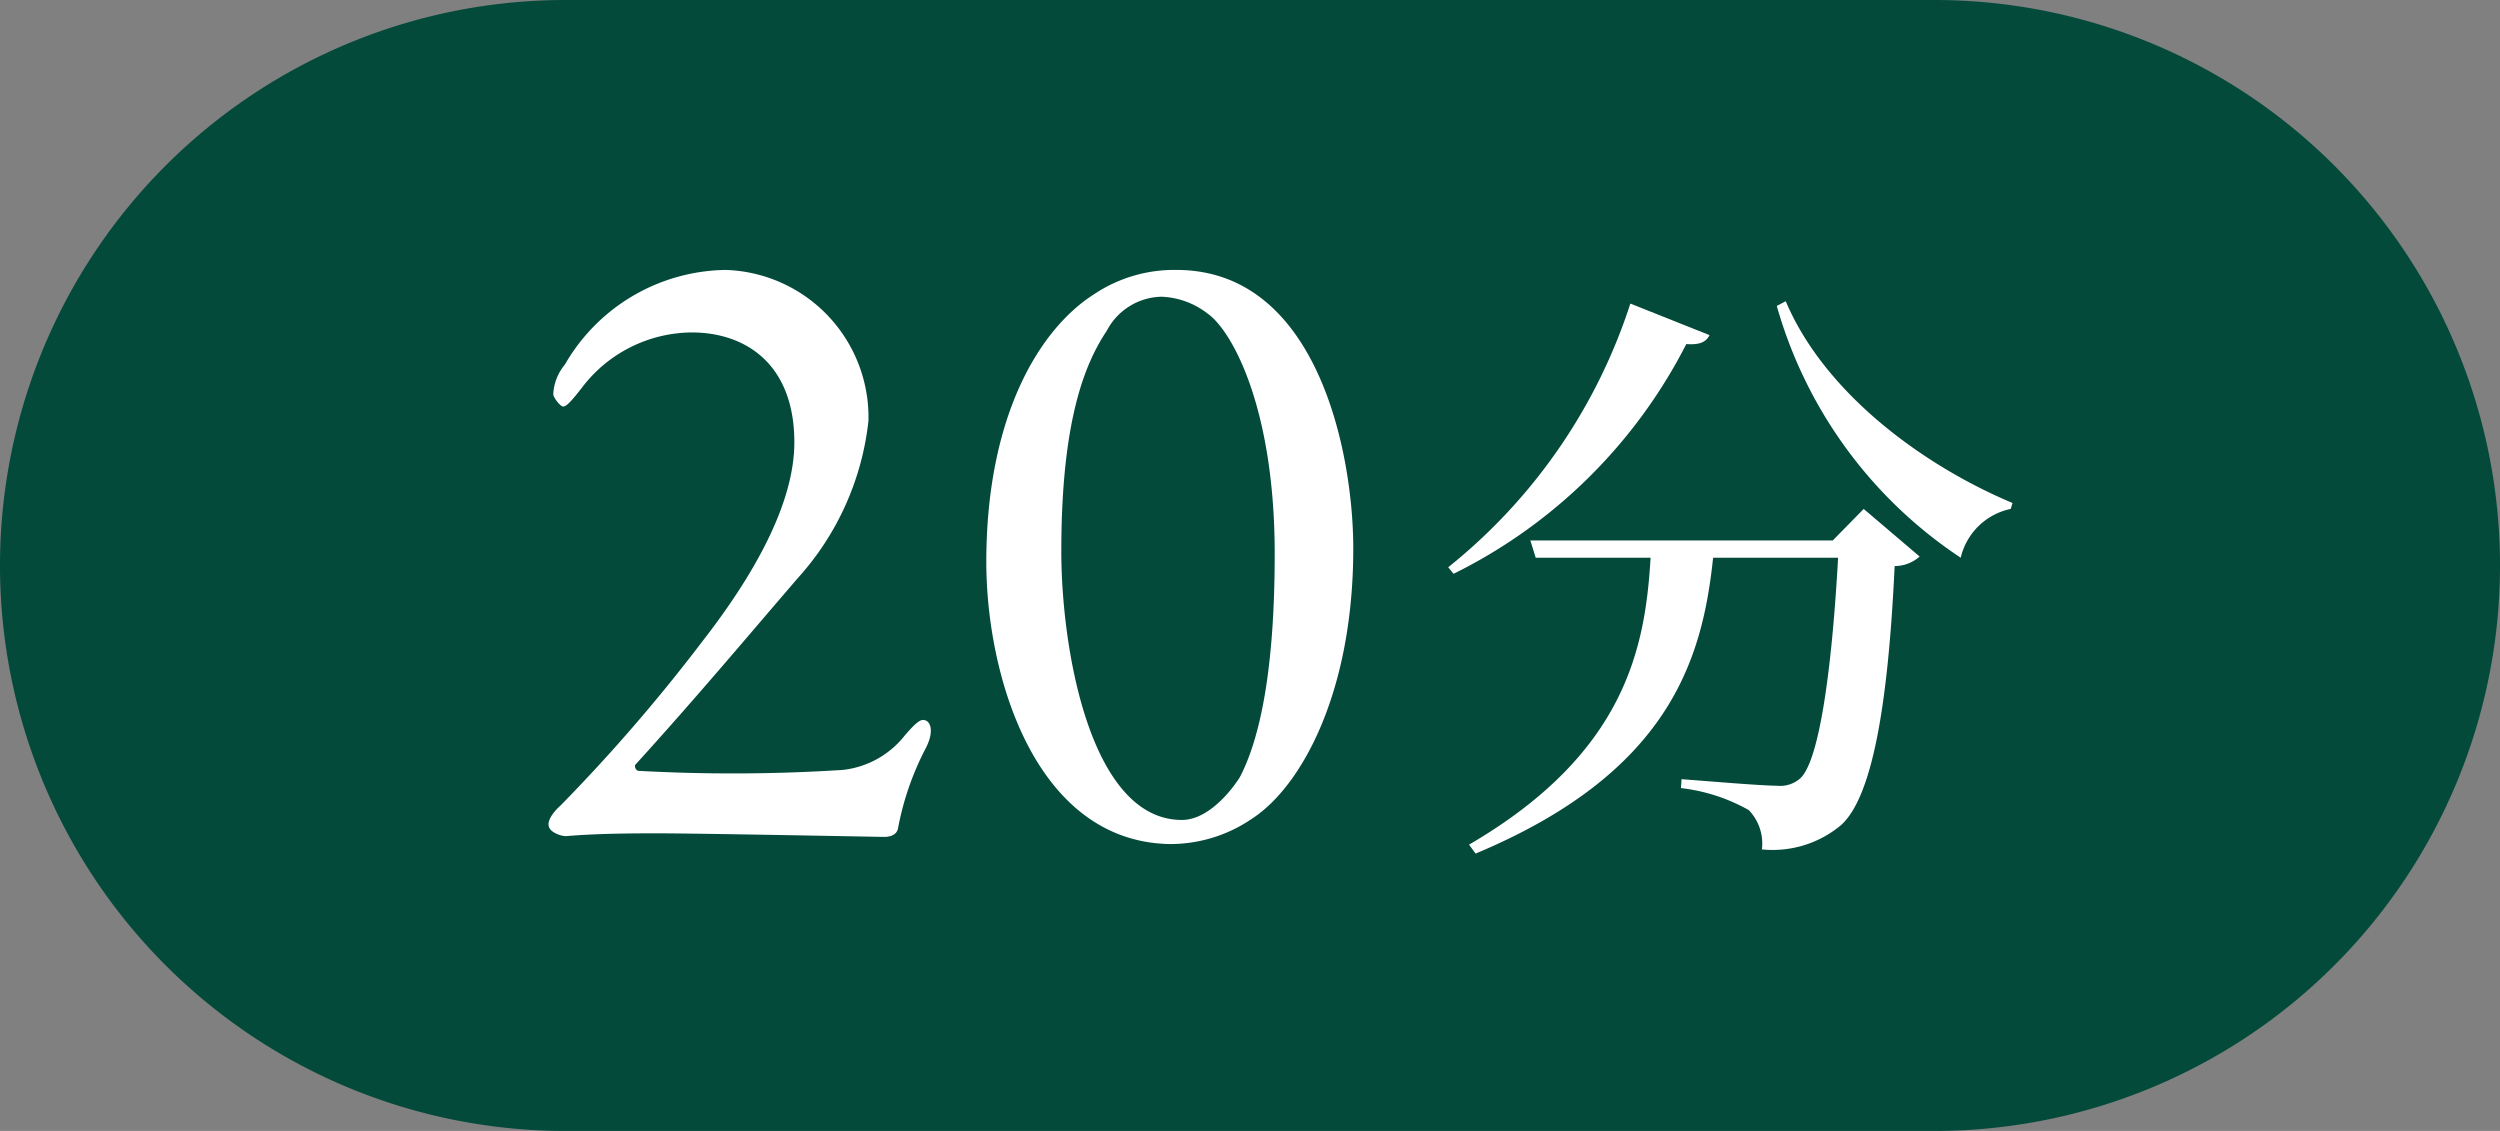
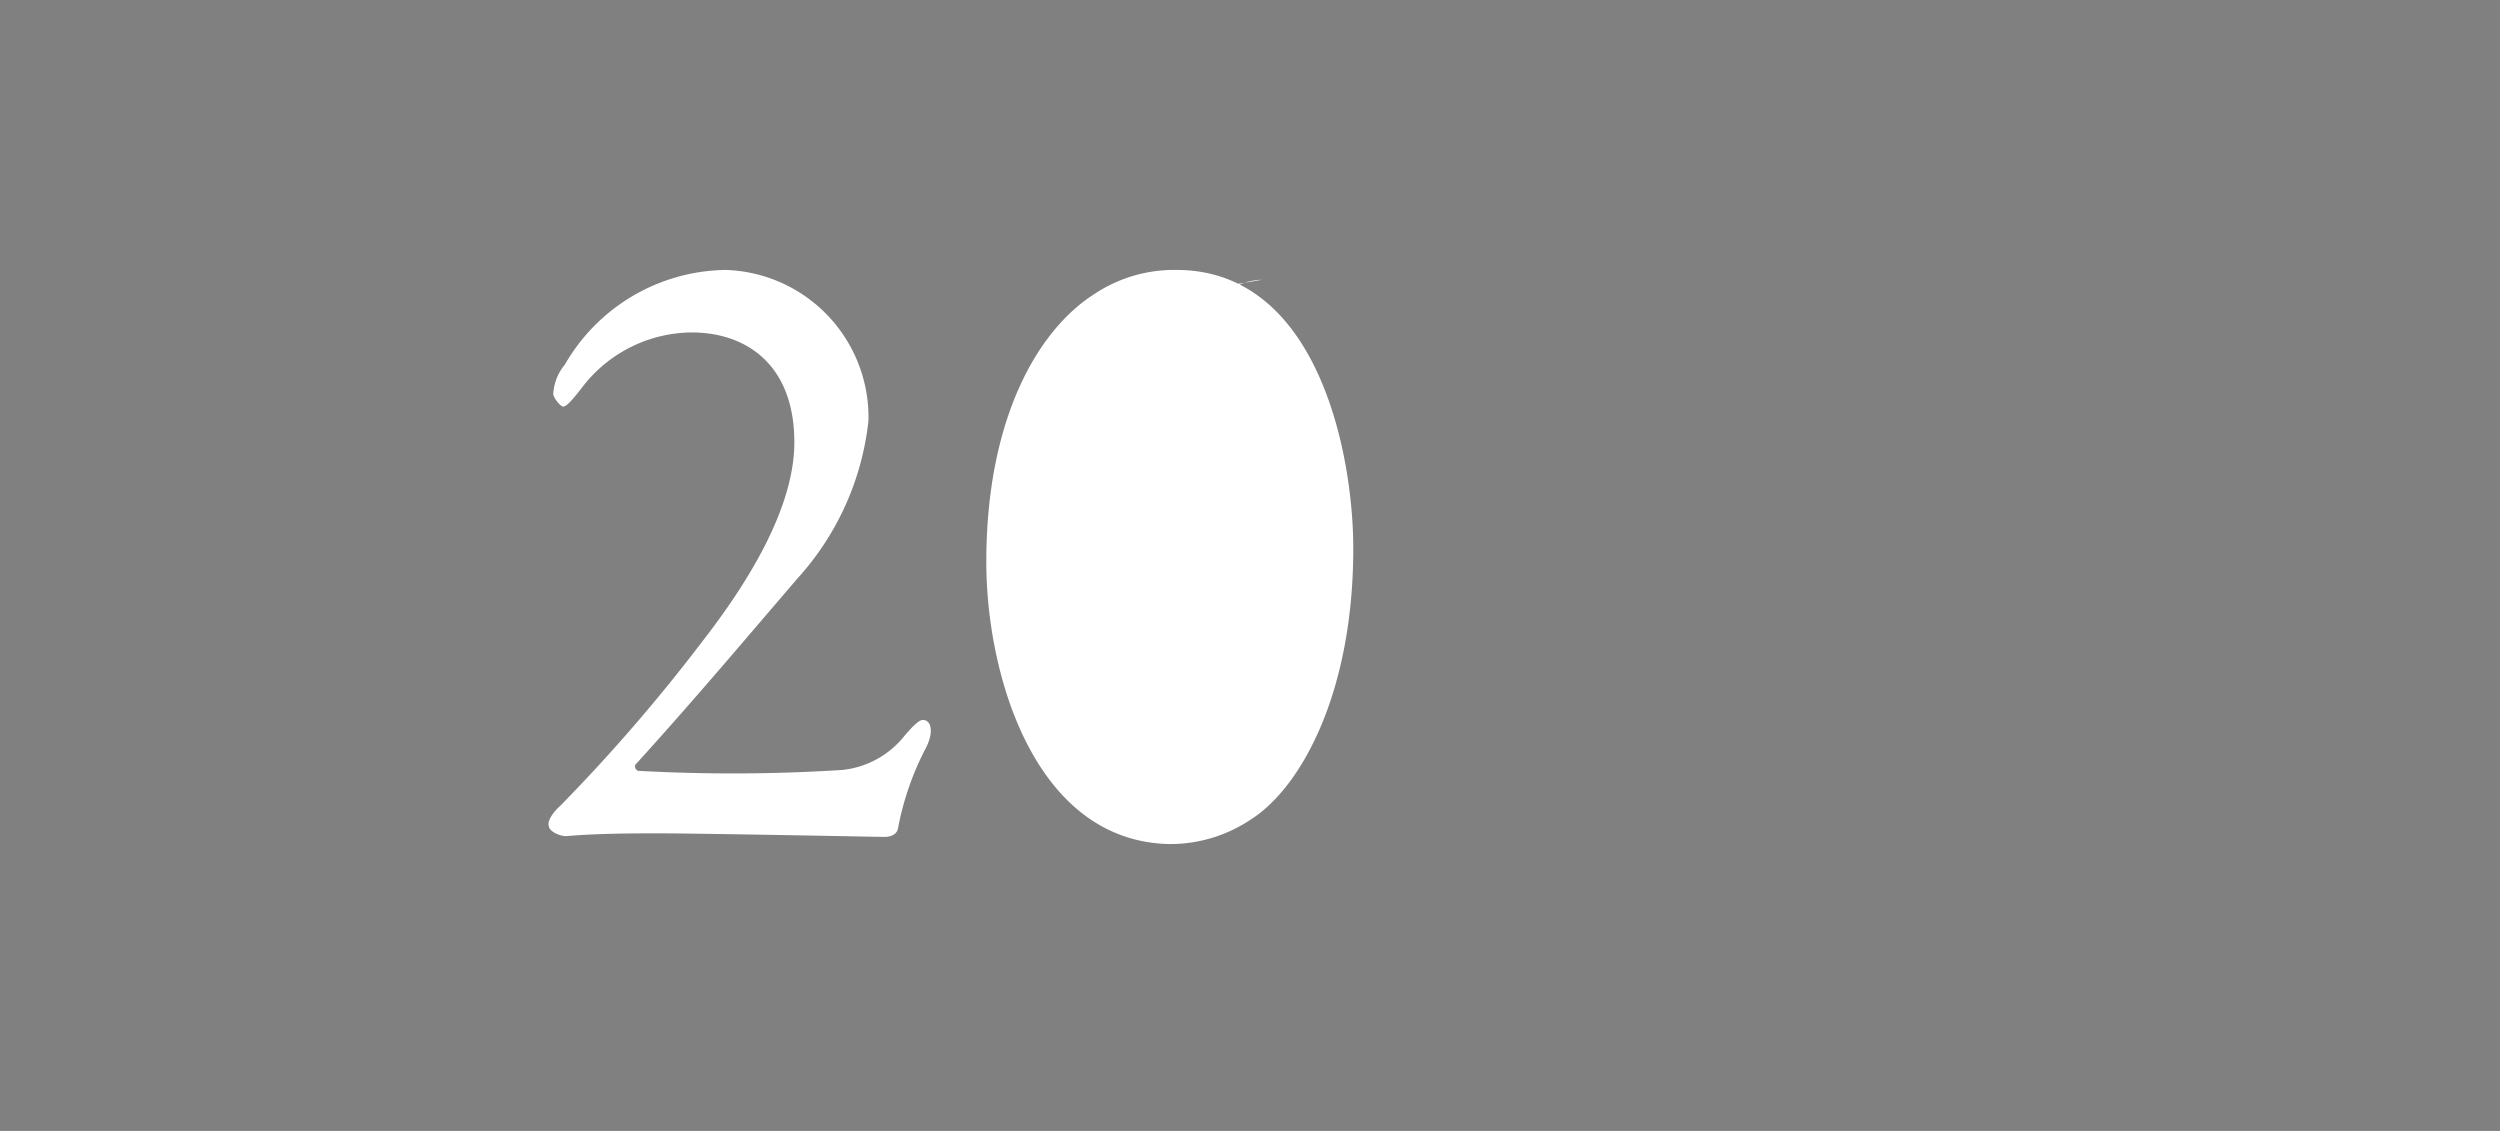
<svg xmlns="http://www.w3.org/2000/svg" width="84" height="38" viewBox="0 0 84 38">
  <rect x="0" y="0" width="84" height="38" fill="#808080" stroke="none" />
-   <path data-name="パス 1091" d="M19 0h46a19 19 0 0 1 0 38H19a19 19 0 0 1 0-38z" style="fill:#034a3a" />
-   <path data-name="パス 1092" d="M6.78-16.8A18.735 18.735 0 0 1 .66-7.94l.18.22a17.459 17.459 0 0 0 7.82-7.72c.5.04.68-.1.78-.3zm6.8 7.96H3.42l.18.58h3.86c-.18 3-.82 6.56-6.1 9.64l.22.3c6.5-2.72 7.62-6.5 7.98-9.94h4.2c-.22 3.96-.66 6.88-1.28 7.42a1.018 1.018 0 0 1-.78.24c-.5 0-2.16-.14-3.2-.22l-.02.3a6.041 6.041 0 0 1 2.28.74 1.619 1.619 0 0 1 .44 1.32 3.58 3.58 0 0 0 2.64-.8c1.06-.92 1.6-4.02 1.82-8.72a1.271 1.271 0 0 0 .84-.32l-1.88-1.6zm-1.88-7.88a15.075 15.075 0 0 0 6.18 8.46 2.183 2.183 0 0 1 1.68-1.64l.06-.2c-2.96-1.24-6.3-3.66-7.62-6.78z" transform="translate(48 27)" style="fill:#fff" />
-   <path data-name="パス 1093" d="M-12.93.09C-11.85 0-10.59 0-9.9 0c1.41 0 7.47.12 7.62.12.12 0 .39-.03.45-.27a9.615 9.615 0 0 1 .93-2.7c.3-.57.18-.96-.09-.96-.15 0-.39.27-.6.51a3.078 3.078 0 0 1-2.1 1.17 57.977 57.977 0 0 1-6.87.03c-.09-.03-.15-.18-.06-.24 2.07-2.28 3.75-4.29 5.43-6.24a9.391 9.391 0 0 0 2.37-5.28 4.953 4.953 0 0 0-4.8-5.07 6.33 6.33 0 0 0-5.4 3.18 1.676 1.676 0 0 0-.39.99c0 .12.24.42.33.42.12 0 .3-.21.63-.63a4.671 4.671 0 0 1 3.69-1.86c1.83 0 3.45 1.08 3.45 3.69 0 2.1-1.41 4.53-3.09 6.69a58.156 58.156 0 0 1-4.77 5.52c-.24.21-.45.51-.39.69.03.21.45.36.63.33zM7.53-18.93a4.836 4.836 0 0 0-2.76.81c-1.89 1.2-3.63 4.17-3.63 9C1.14-5.28 2.79.27 7.29.36a4.864 4.864 0 0 0 2.76-.84c1.68-1.08 3.42-4.26 3.42-9.09 0-3.21-1.2-9.36-5.94-9.36zm-.51.9a2.684 2.684 0 0 1 1.56.57c.81.57 2.25 3.15 2.25 8.07 0 3.84-.48 6.18-1.17 7.5-.09.15-.93 1.44-1.95 1.44-3.06 0-4.05-5.7-4.05-9.03 0-4.44.81-6.33 1.53-7.41a2.121 2.121 0 0 1 1.83-1.14z" transform="translate(32 28)" style="fill:#fff" />
+   <path data-name="パス 1093" d="M-12.93.09C-11.85 0-10.59 0-9.9 0c1.41 0 7.47.12 7.62.12.12 0 .39-.03.45-.27a9.615 9.615 0 0 1 .93-2.7c.3-.57.18-.96-.09-.96-.15 0-.39.27-.6.51a3.078 3.078 0 0 1-2.1 1.17 57.977 57.977 0 0 1-6.87.03c-.09-.03-.15-.18-.06-.24 2.07-2.28 3.75-4.29 5.43-6.24a9.391 9.391 0 0 0 2.37-5.28 4.953 4.953 0 0 0-4.8-5.07 6.33 6.33 0 0 0-5.4 3.18 1.676 1.676 0 0 0-.39.99c0 .12.24.42.33.42.12 0 .3-.21.63-.63a4.671 4.671 0 0 1 3.69-1.86c1.83 0 3.45 1.08 3.45 3.69 0 2.1-1.41 4.53-3.09 6.69a58.156 58.156 0 0 1-4.77 5.52c-.24.21-.45.51-.39.69.03.21.45.36.63.33zM7.53-18.93a4.836 4.836 0 0 0-2.76.81c-1.89 1.2-3.63 4.17-3.63 9C1.14-5.28 2.79.27 7.29.36a4.864 4.864 0 0 0 2.76-.84c1.68-1.08 3.42-4.26 3.42-9.09 0-3.21-1.2-9.36-5.94-9.36zm-.51.9a2.684 2.684 0 0 1 1.56.57a2.121 2.121 0 0 1 1.83-1.14z" transform="translate(32 28)" style="fill:#fff" />
</svg>